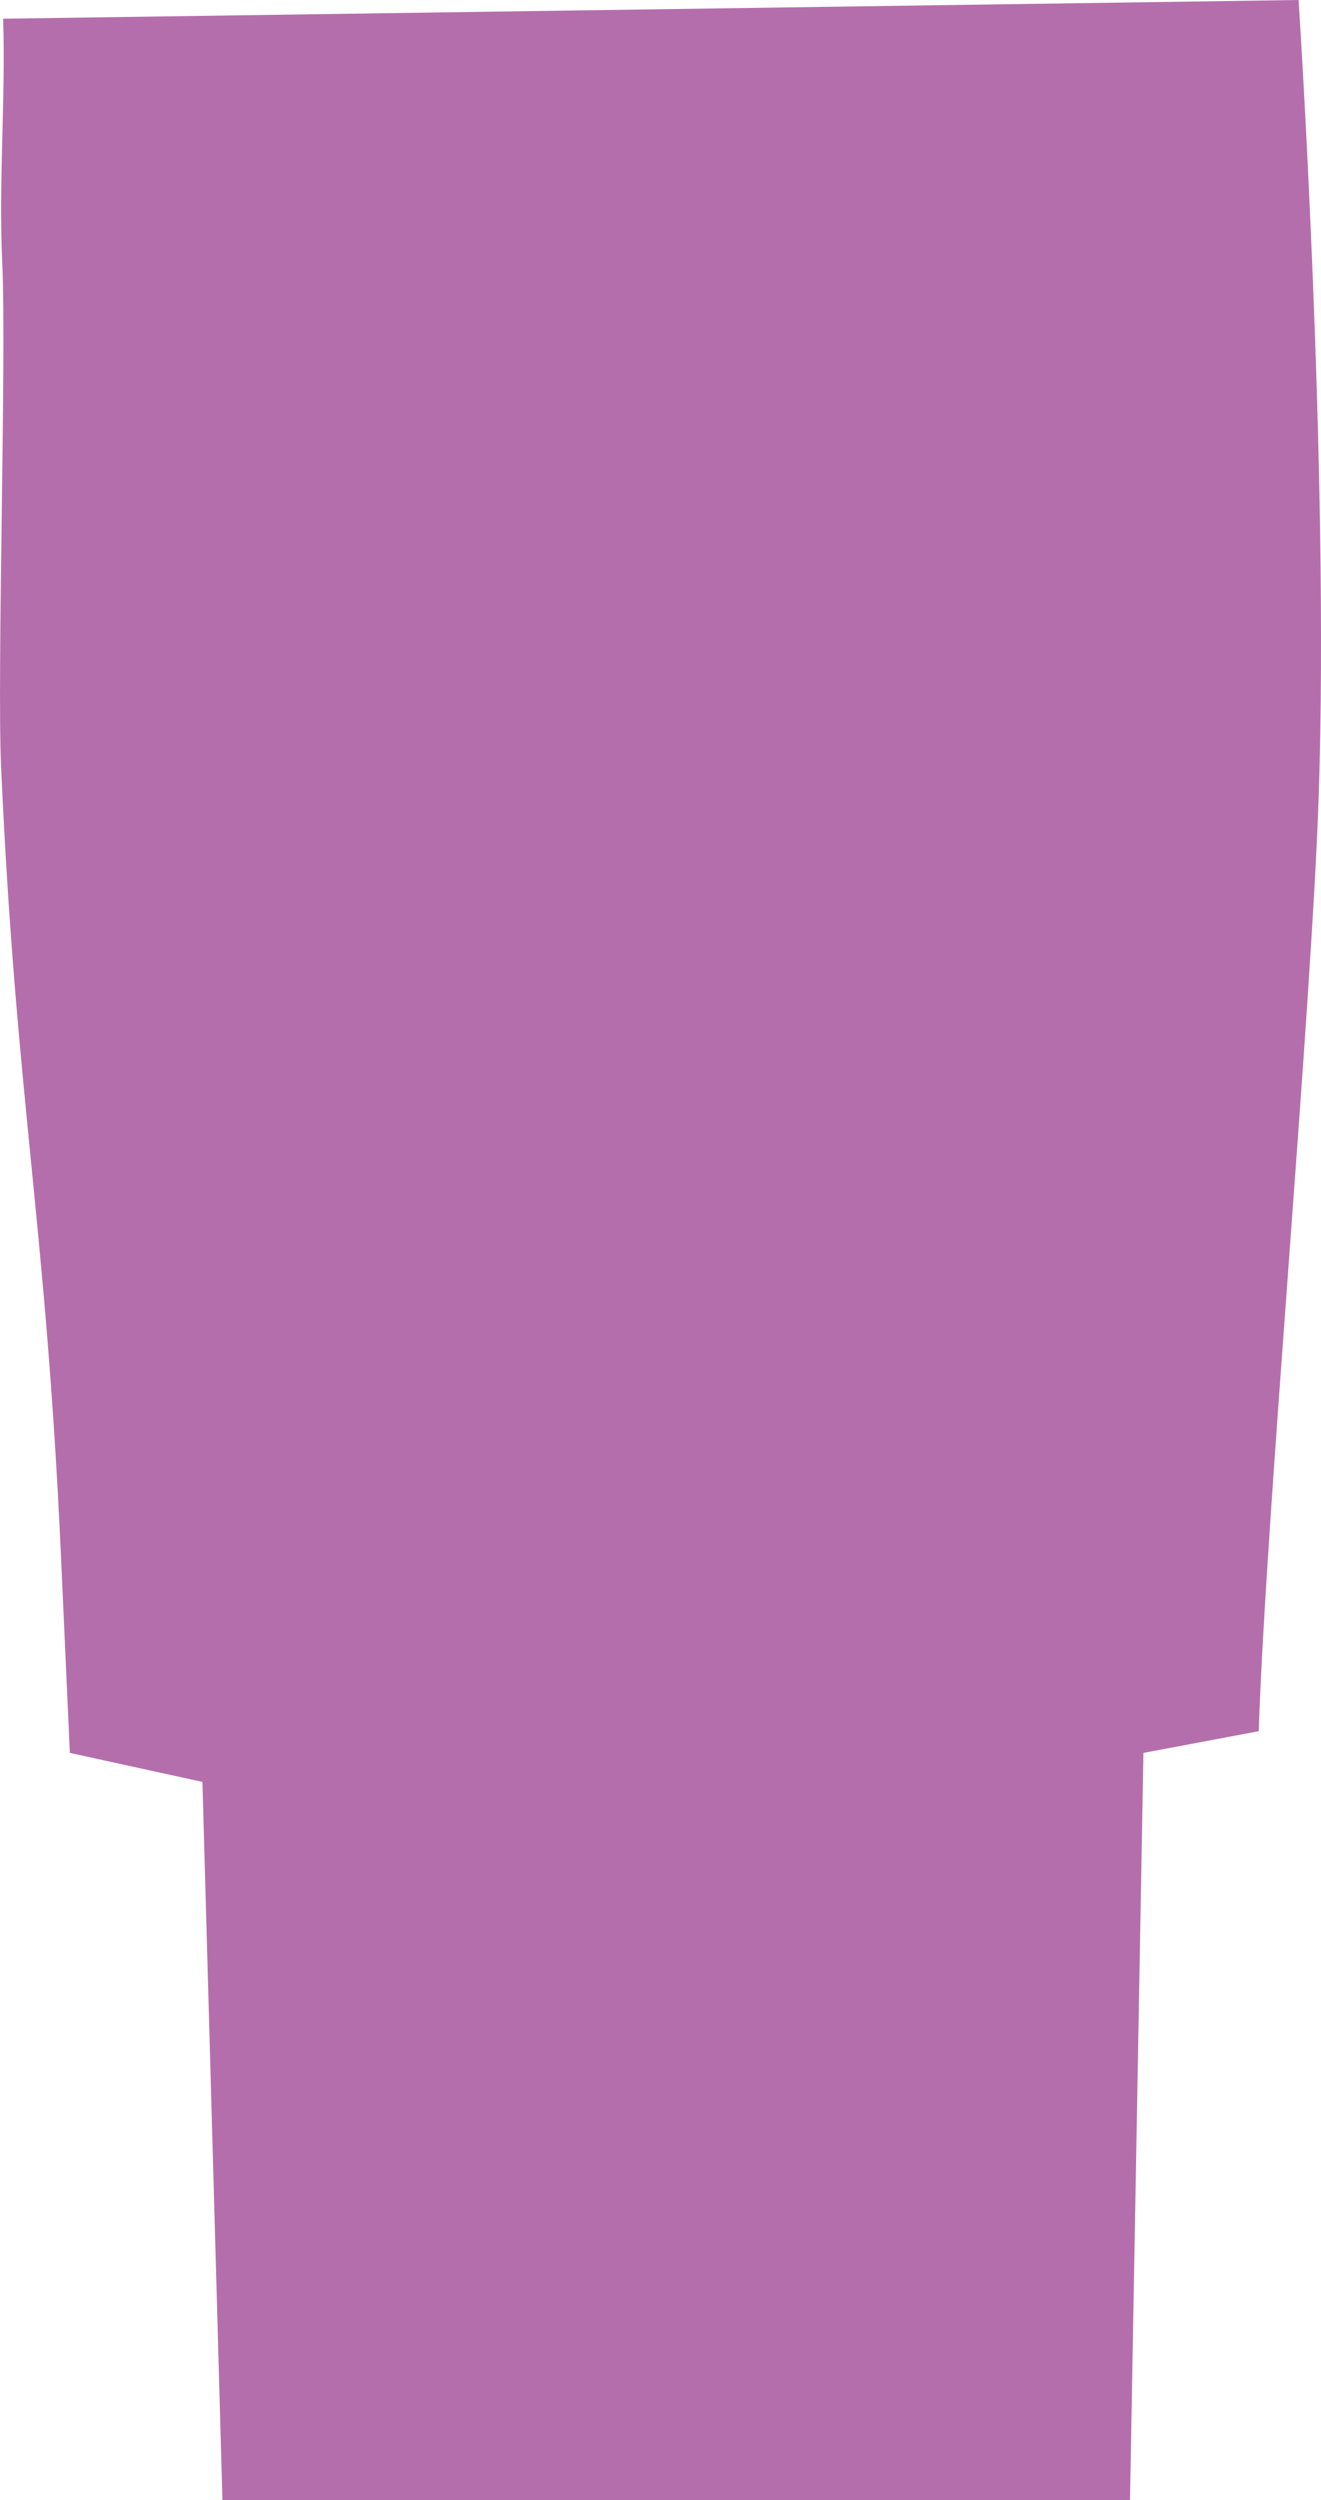
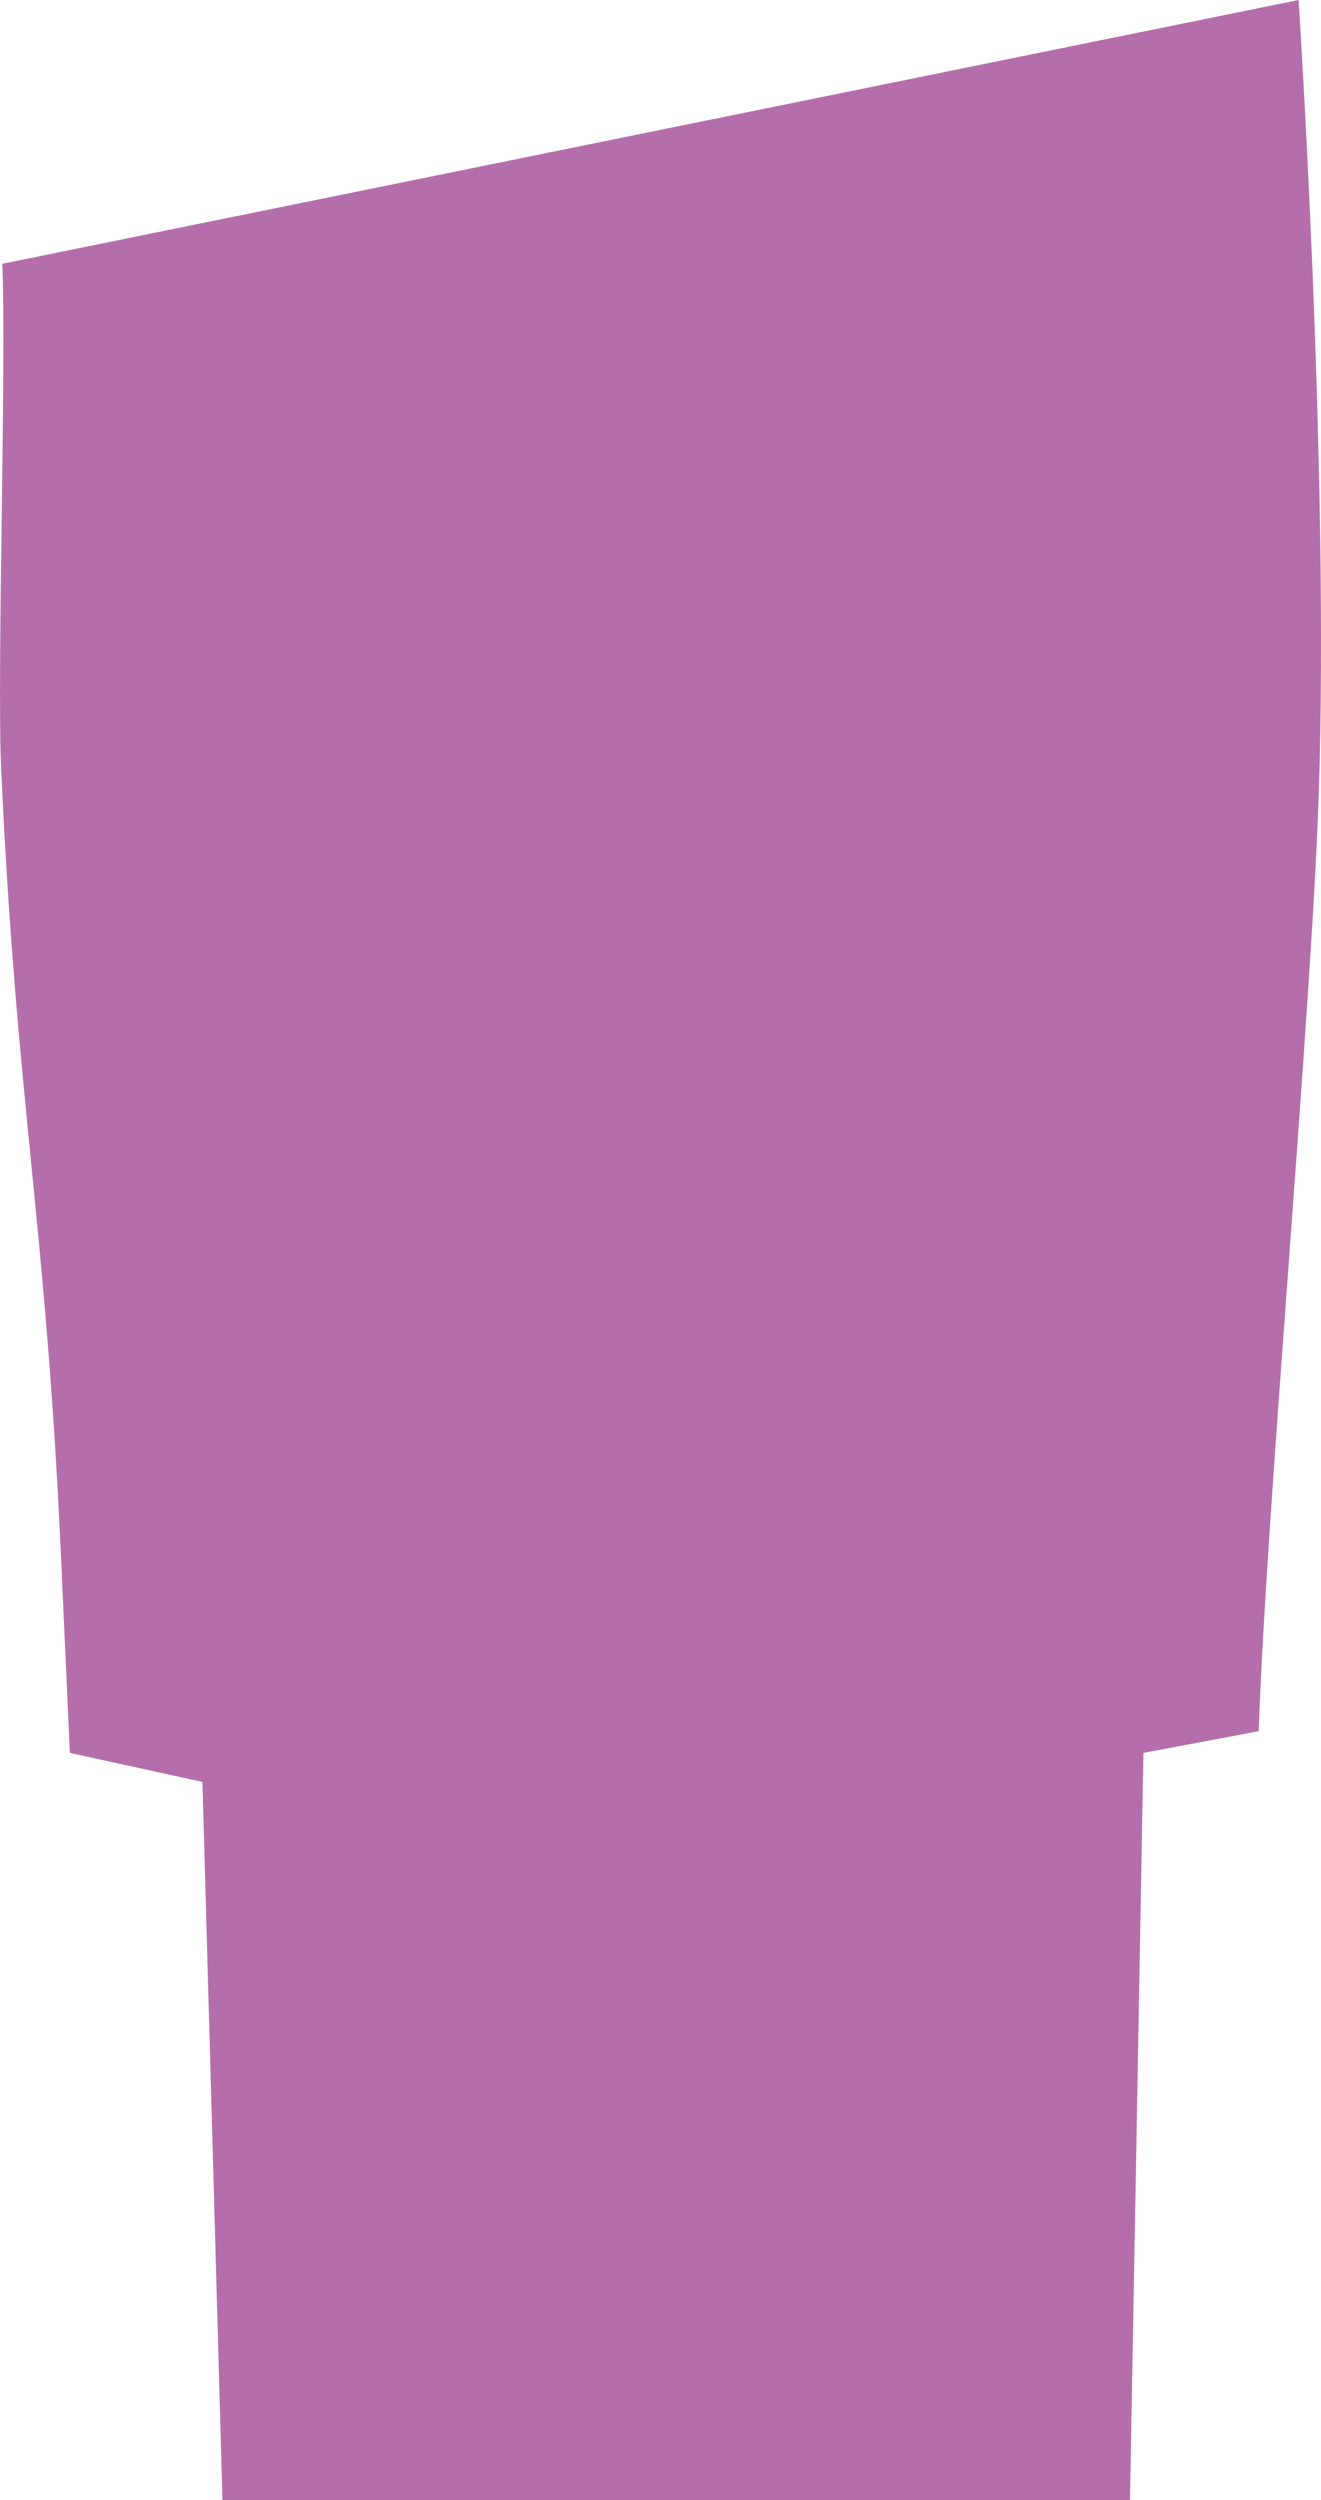
<svg xmlns="http://www.w3.org/2000/svg" id="Layer_2" viewBox="0 0 92.47 174.96">
  <defs>
    <style>.cls-1{fill:#b56eac;stroke-width:0px;}</style>
  </defs>
  <g id="Layer_1-2">
-     <path class="cls-1" d="m90.9,0s2.17,32.96,1.41,55.68c-.51,15.22-3.69,50.25-4.2,65.47l-8.07,1.52-.94,52.29H15.57l-1.4-50.26-9.28-2.03c-.21-4.65-.42-9.3-.63-13.95C3.19,85.3,1.14,77.18.08,53.77c-.3-6.67.38-28.64.08-35.31C-.11,12.65.4,7.06.22,1.31L90.9,0Z" />
+     <path class="cls-1" d="m90.9,0s2.17,32.96,1.41,55.68c-.51,15.22-3.69,50.25-4.2,65.47l-8.07,1.52-.94,52.29H15.57l-1.4-50.26-9.28-2.03c-.21-4.65-.42-9.3-.63-13.95C3.19,85.3,1.14,77.18.08,53.77c-.3-6.67.38-28.64.08-35.31L90.9,0Z" />
  </g>
</svg>